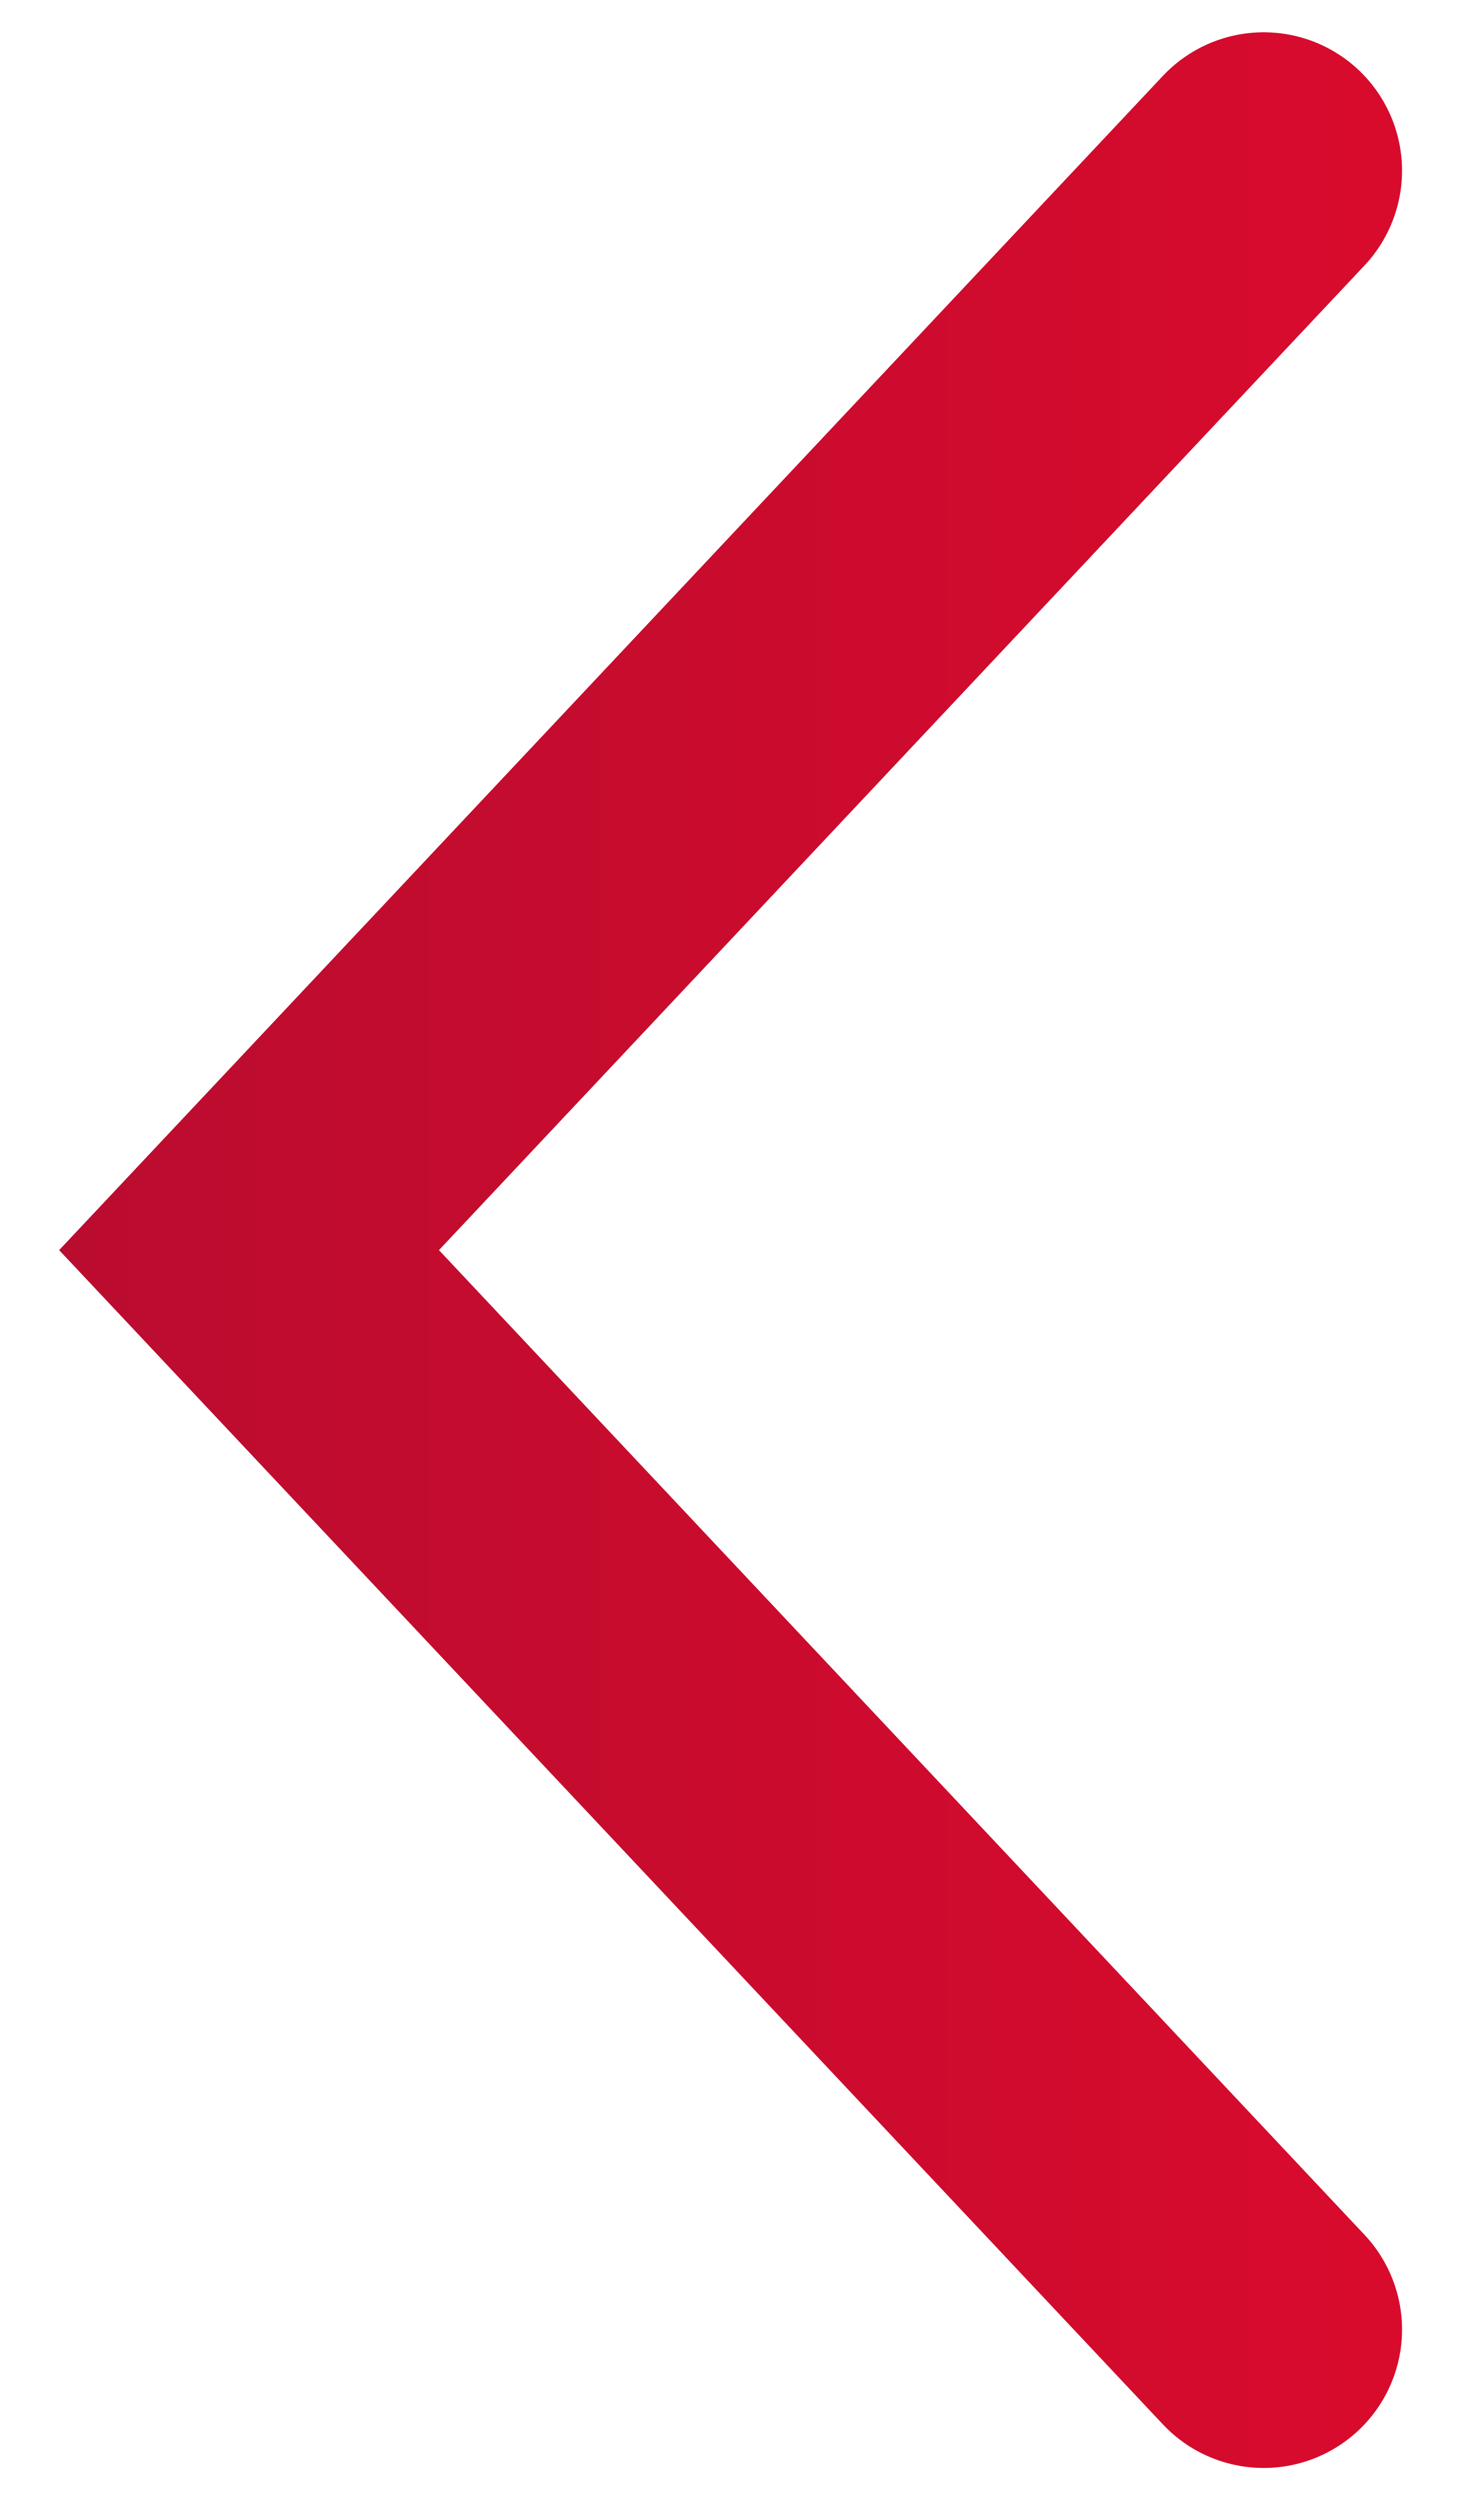
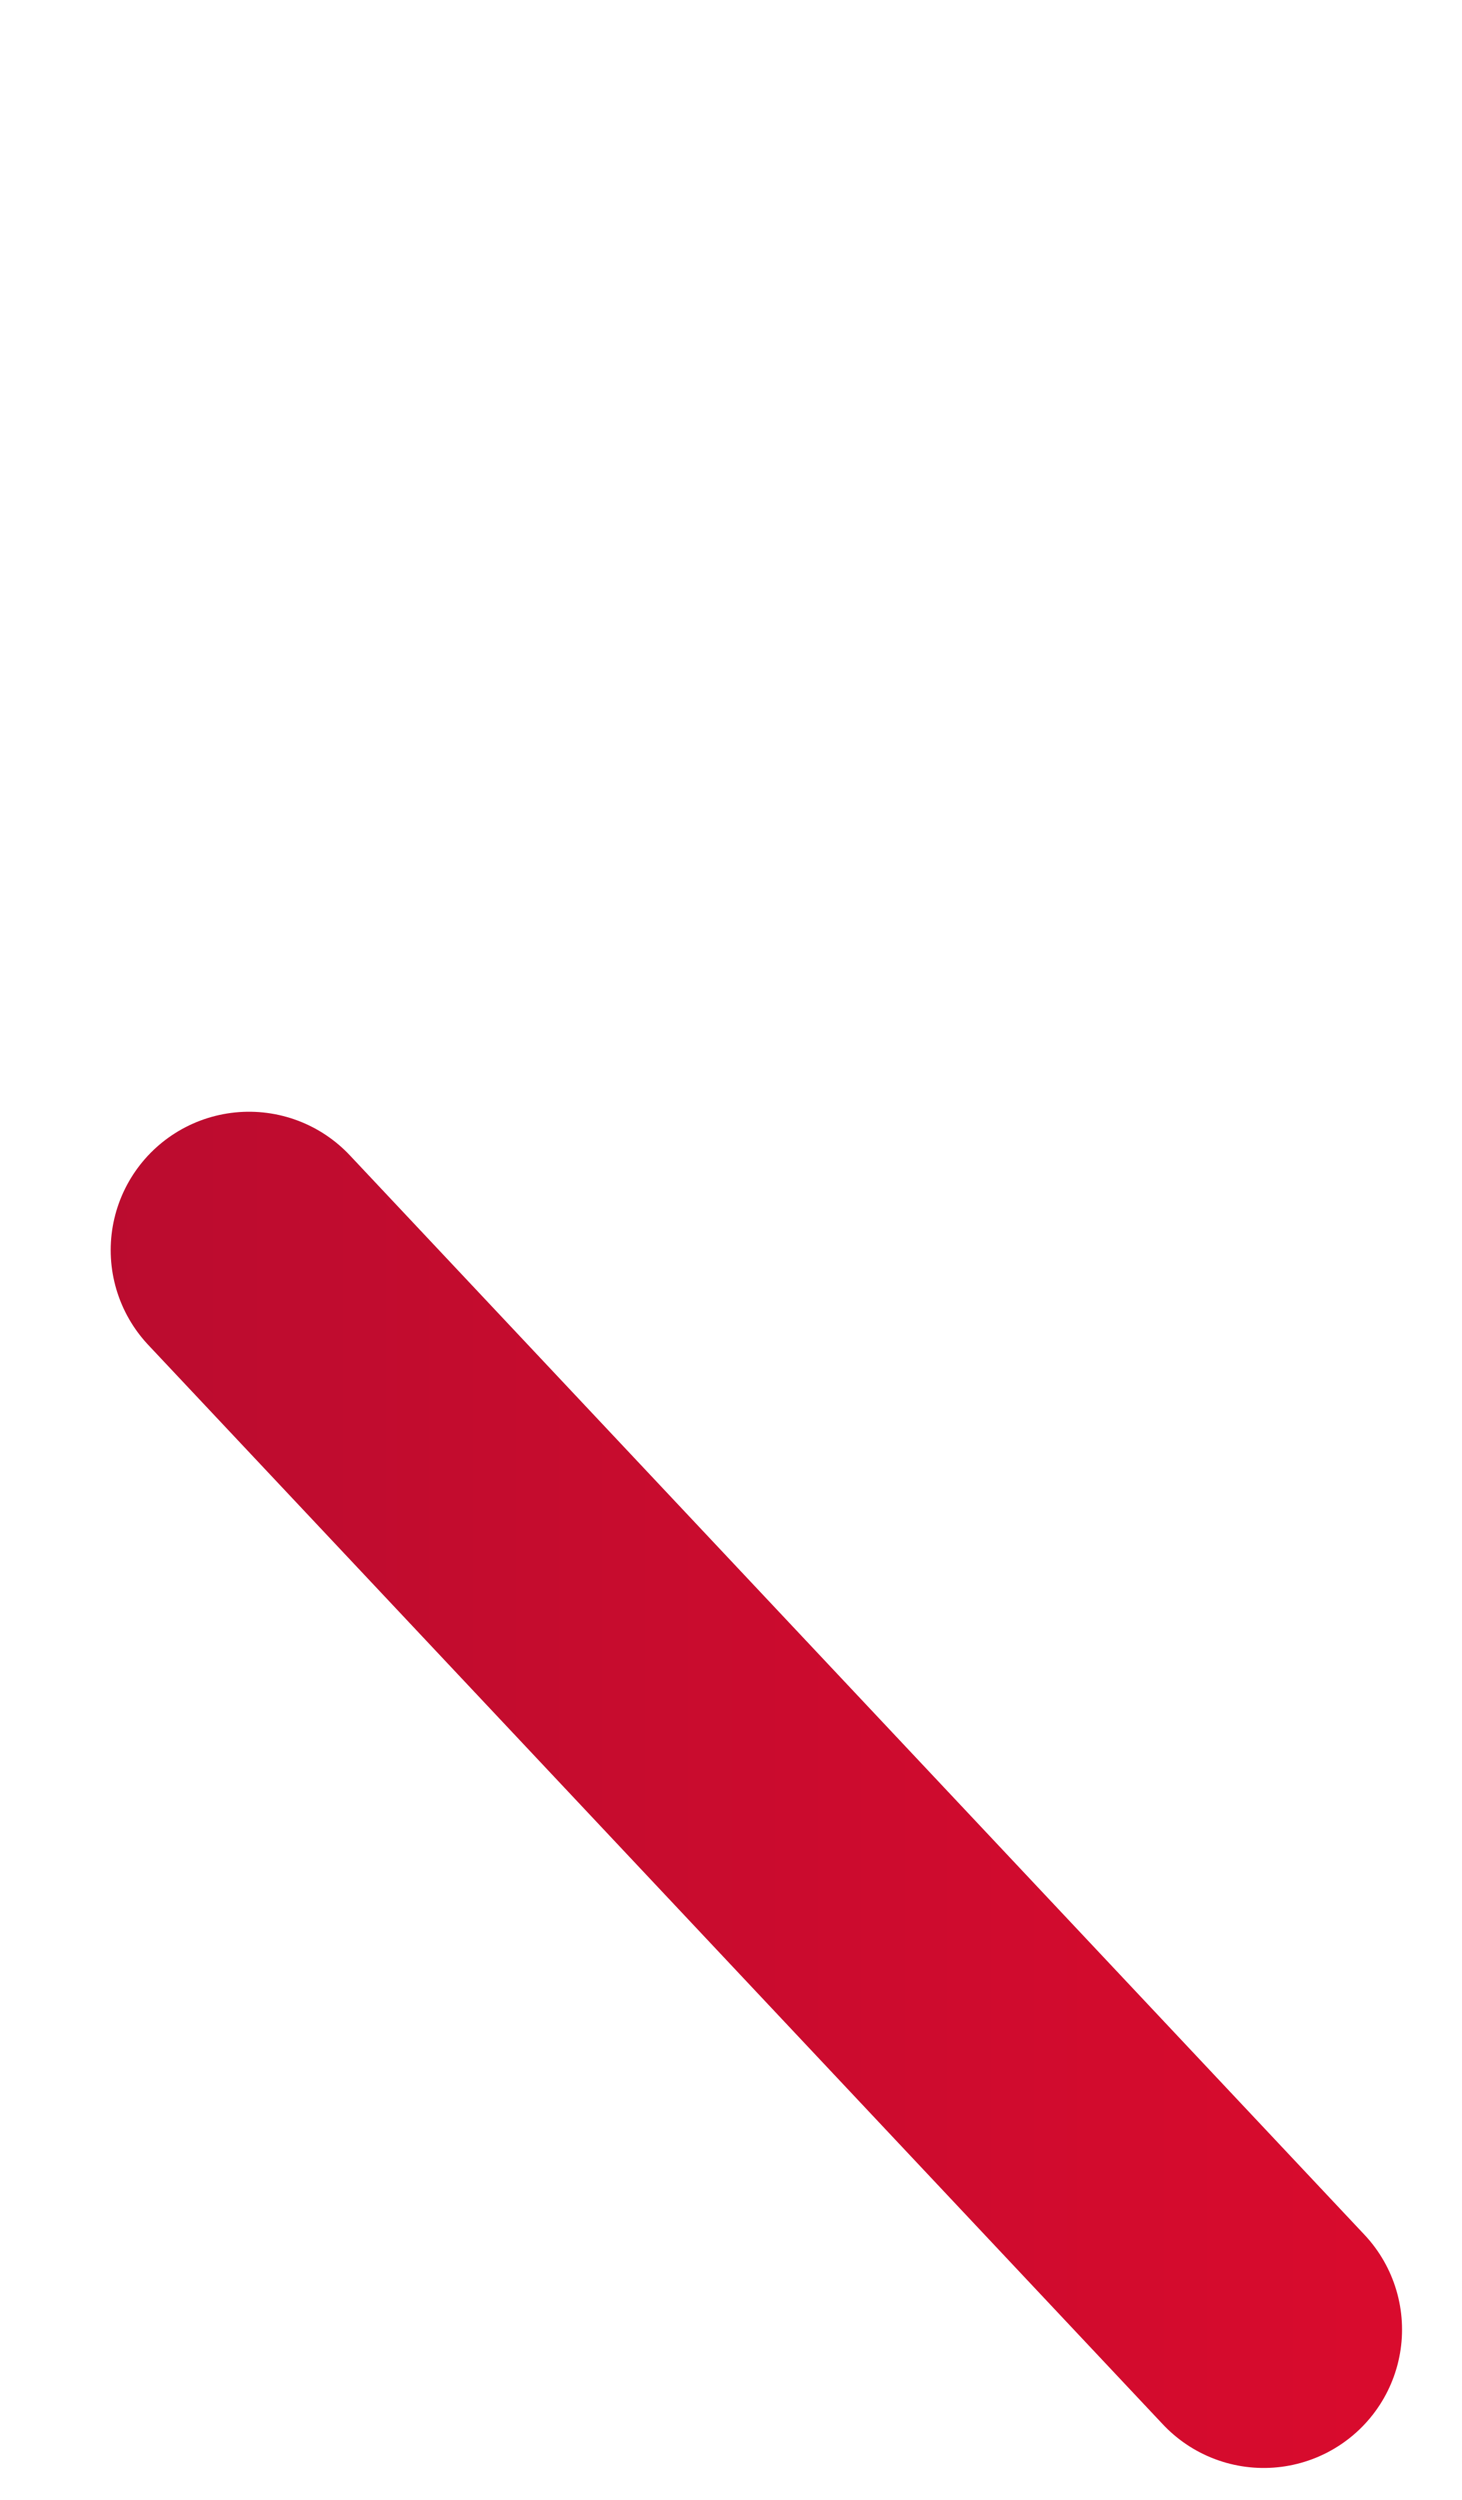
<svg xmlns="http://www.w3.org/2000/svg" version="1.1" id="Layer_1" x="0px" y="0px" viewBox="0 0 31.7 54.2" style="enable-background:new 0 0 31.7 54.2;" xml:space="preserve">
  <style type="text/css">
	.st0{fill:none;stroke:url(#SVGID_1_);stroke-width:6;stroke-linecap:round;stroke-miterlimit:10;}
</style>
  <linearGradient id="SVGID_1_" gradientUnits="userSpaceOnUse" x1="8.4" y1="-2.9" x2="37.482" y2="-2.9" gradientTransform="matrix(-1 0 0 1 38.8 30)">
    <stop offset="6.381497e-04" style="stop-color:#D90B2D" />
    <stop offset="0.999" style="stop-color:#BA0C2F" />
  </linearGradient>
-   <path class="st0" d="M27.4,50.5l-22-23.4l22-23.4" />
+   <path class="st0" d="M27.4,50.5l-22-23.4" />
</svg>